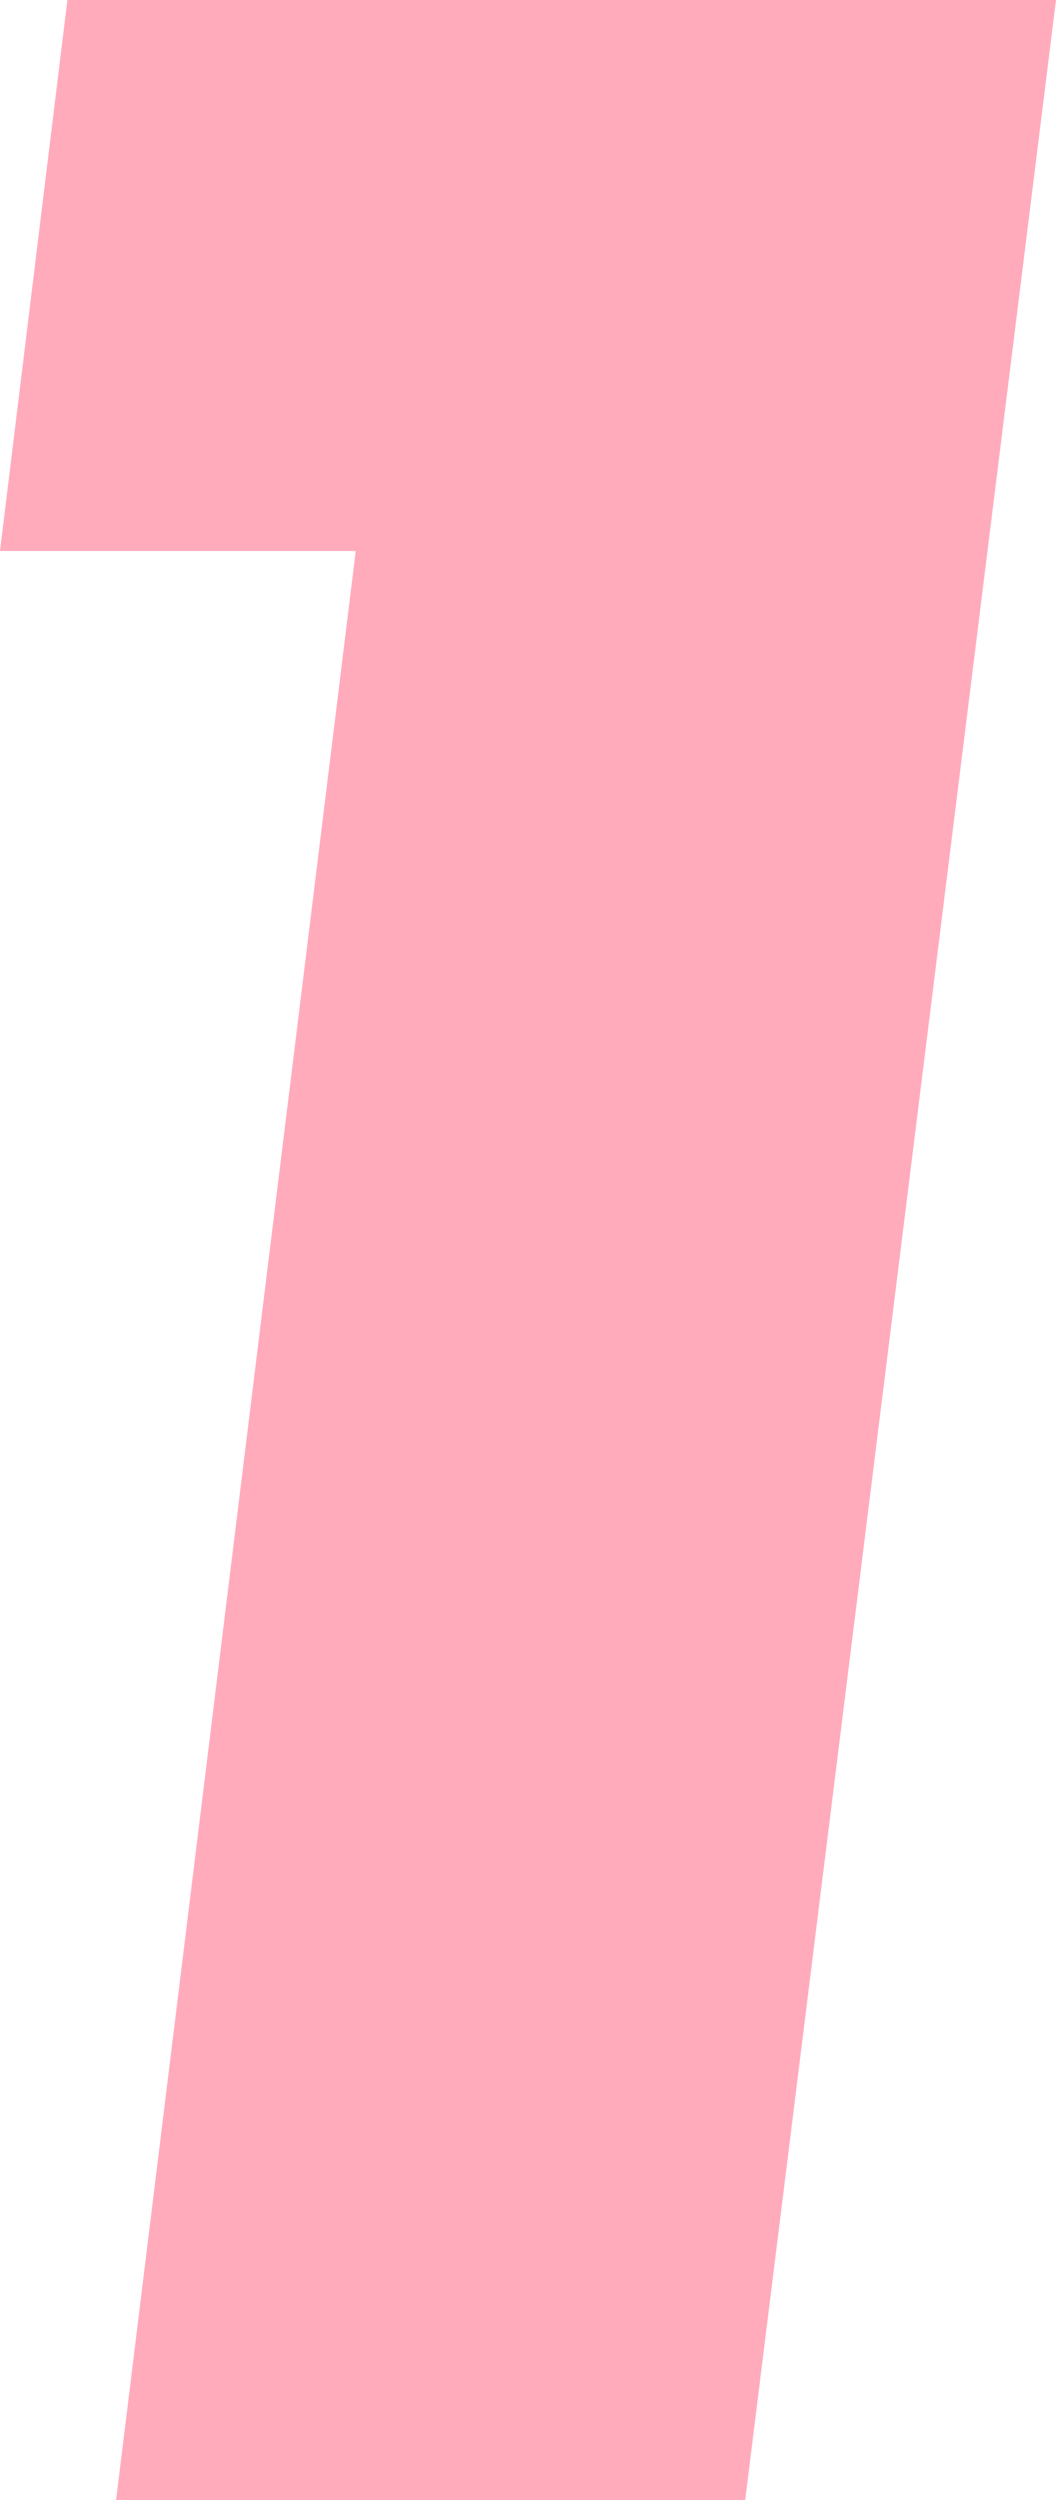
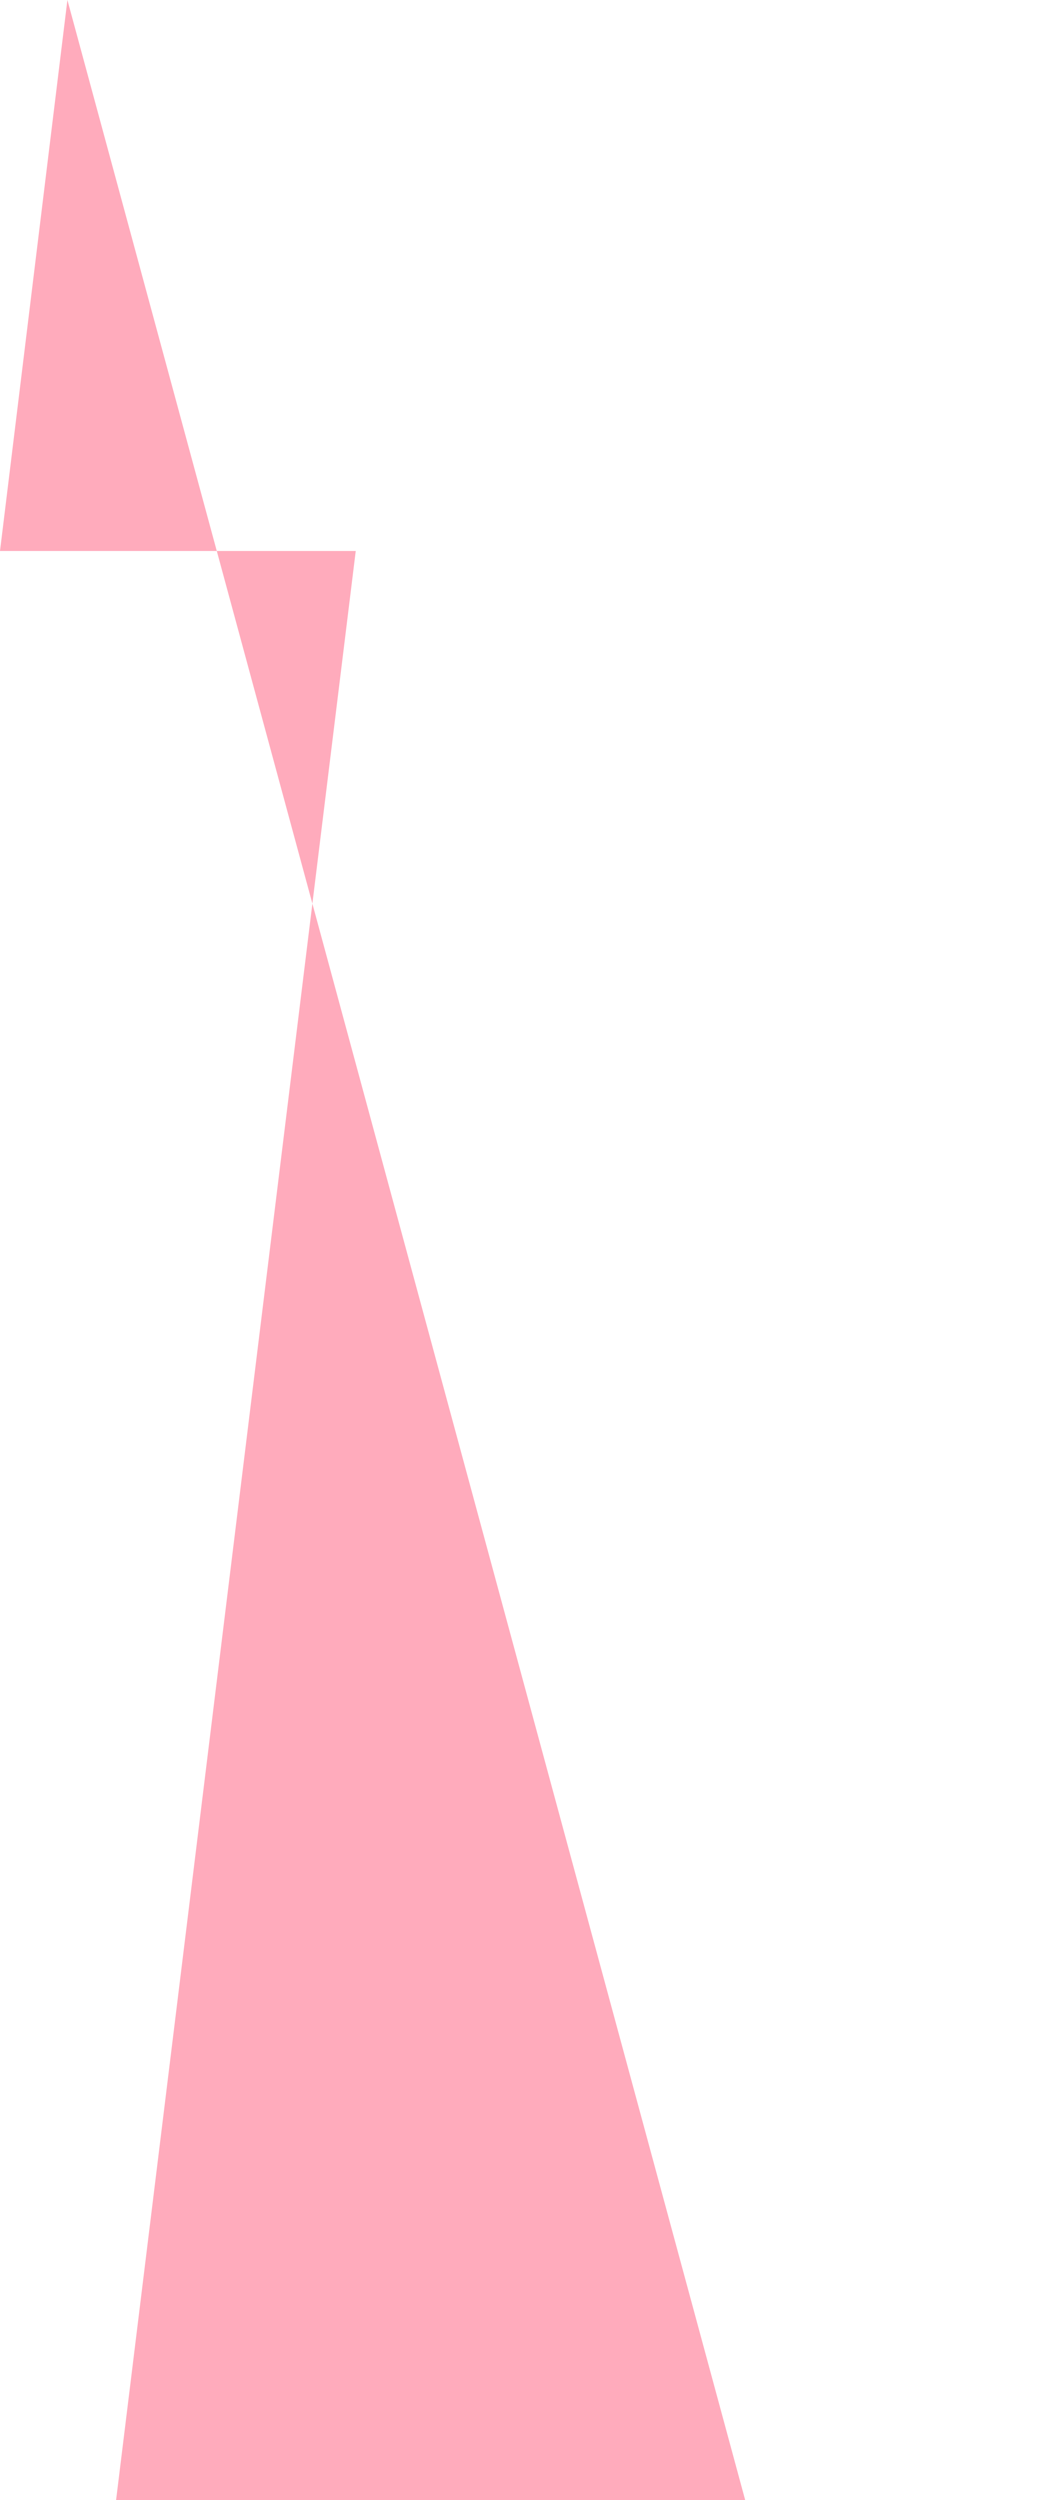
<svg xmlns="http://www.w3.org/2000/svg" width="20.868" height="49.358" viewBox="0 0 20.868 49.358">
-   <path d="M13.69-49.358,12.358-38.48h7.03L14.652,0H27.084l6.142-49.358Z" transform="translate(-12.358 49.358)" fill="#ffabbc" />
+   <path d="M13.69-49.358,12.358-38.48h7.03L14.652,0H27.084Z" transform="translate(-12.358 49.358)" fill="#ffabbc" />
</svg>